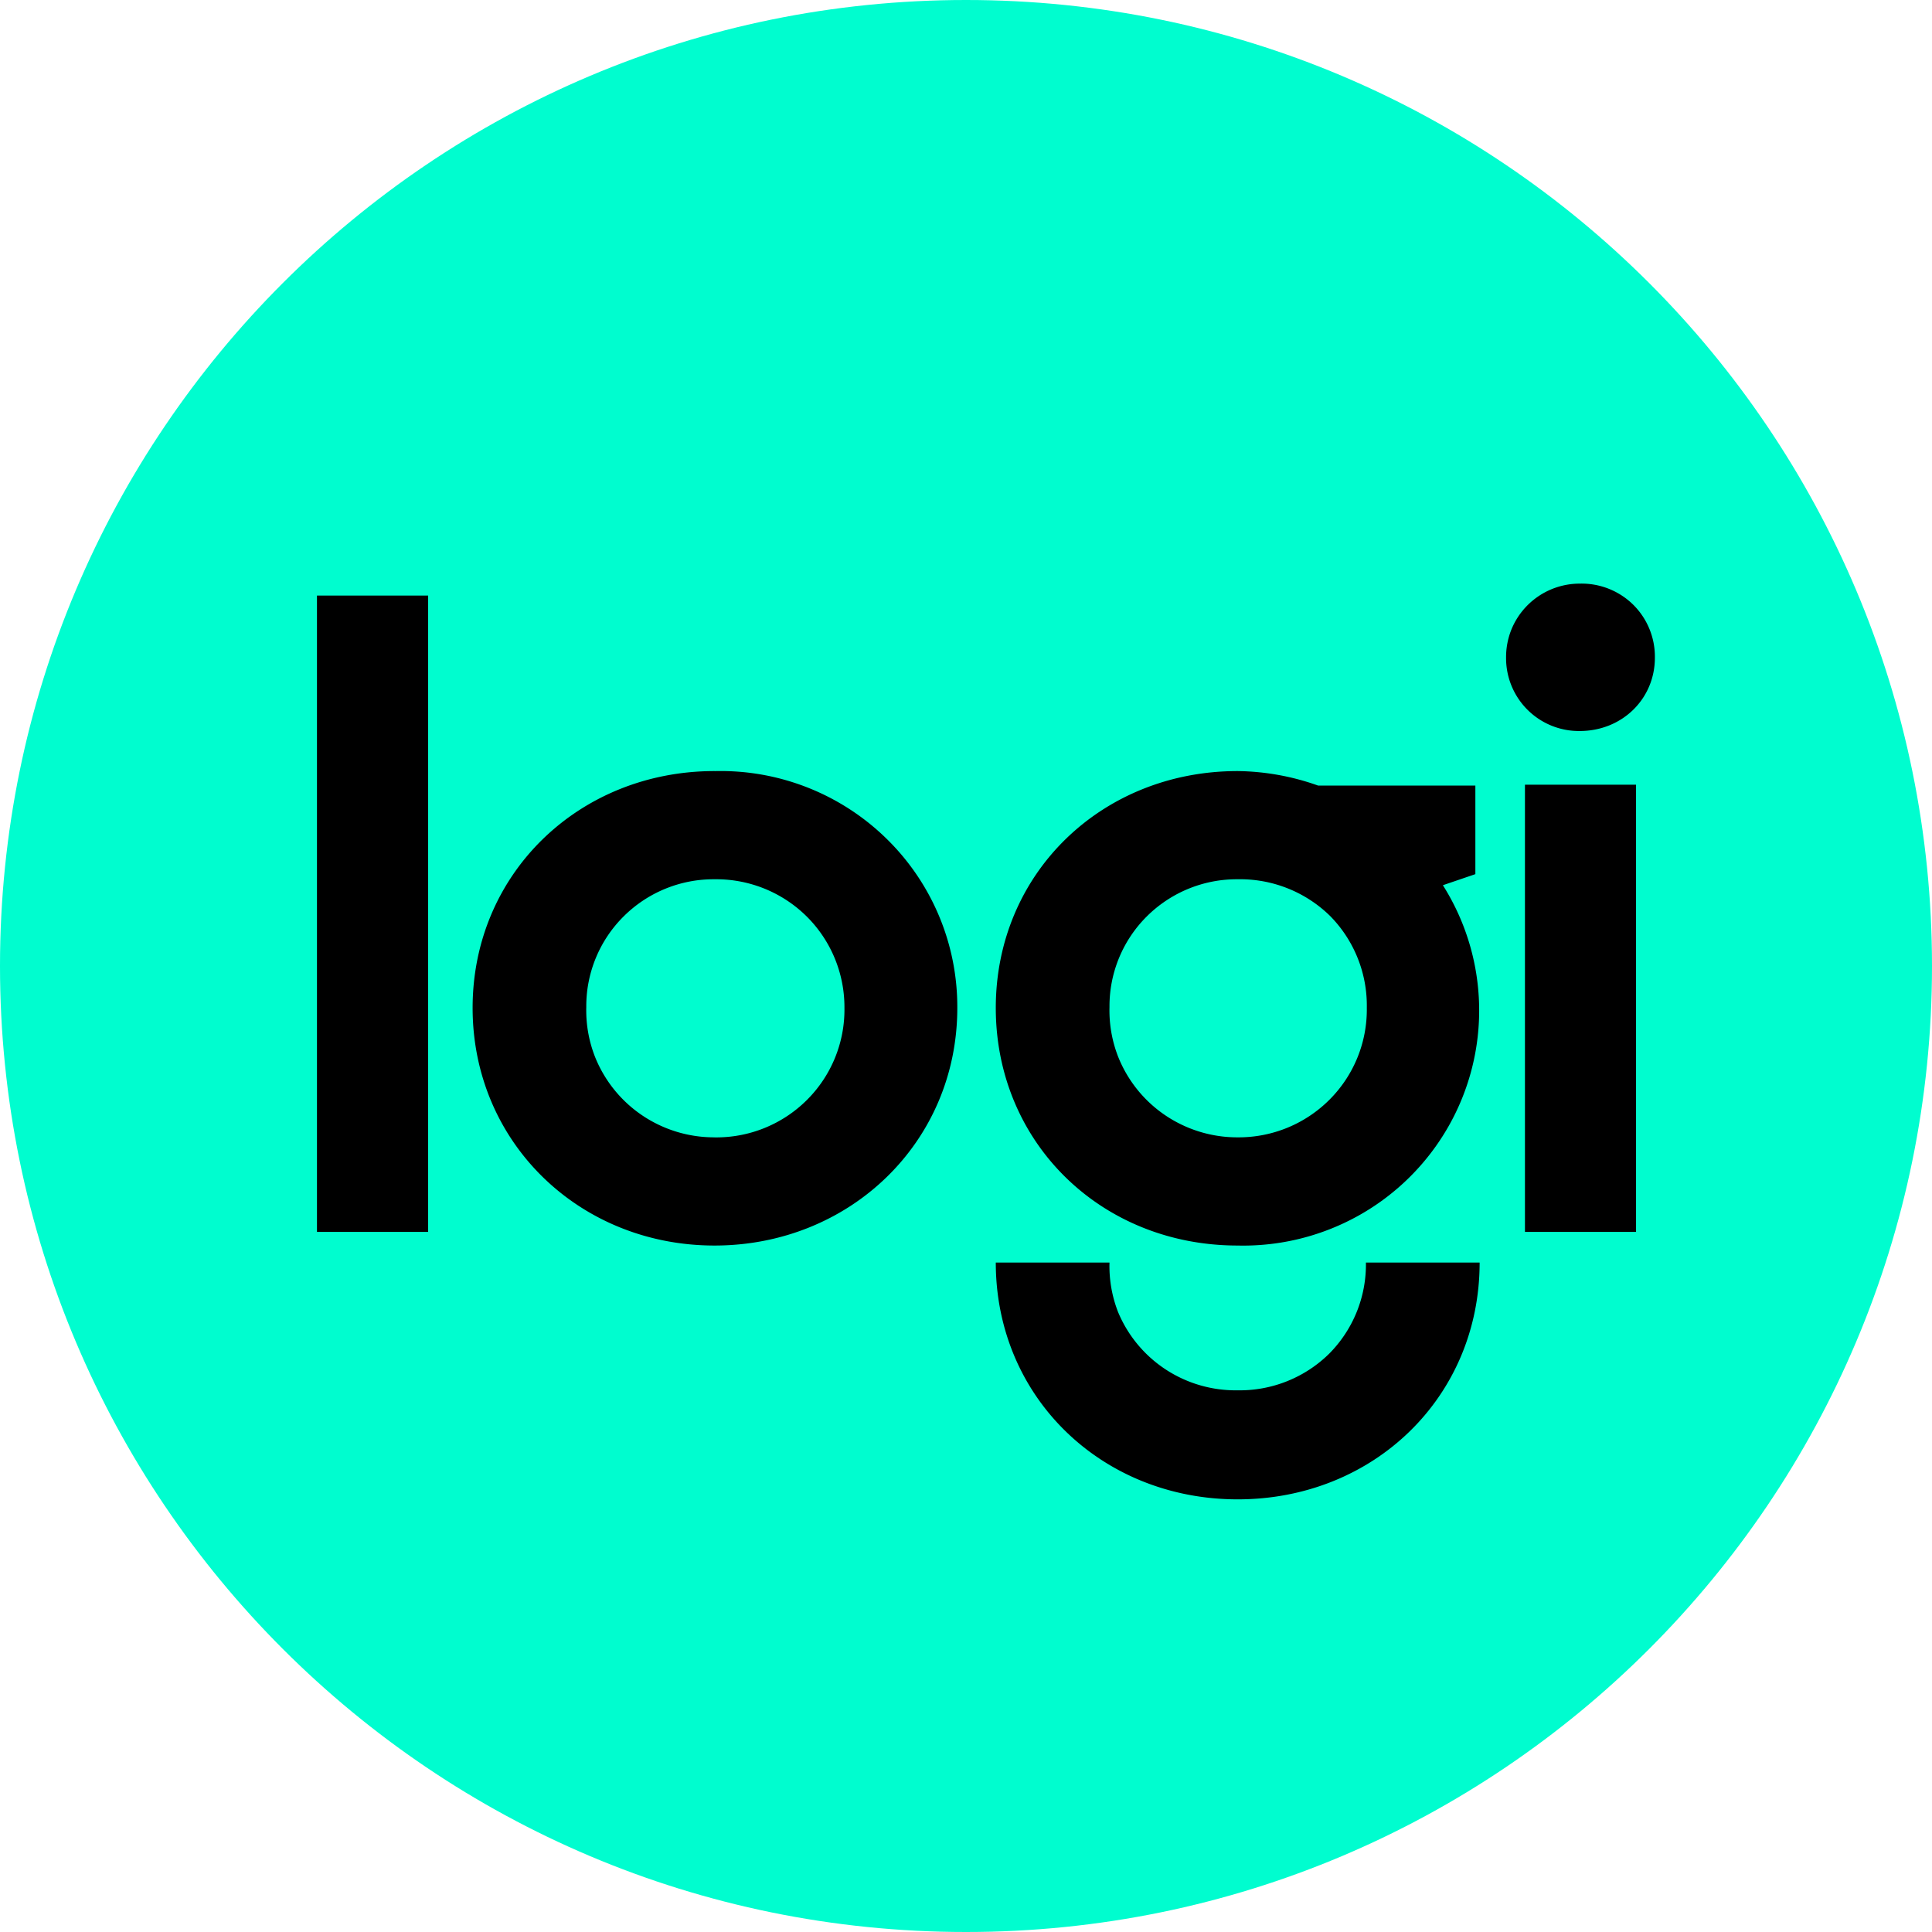
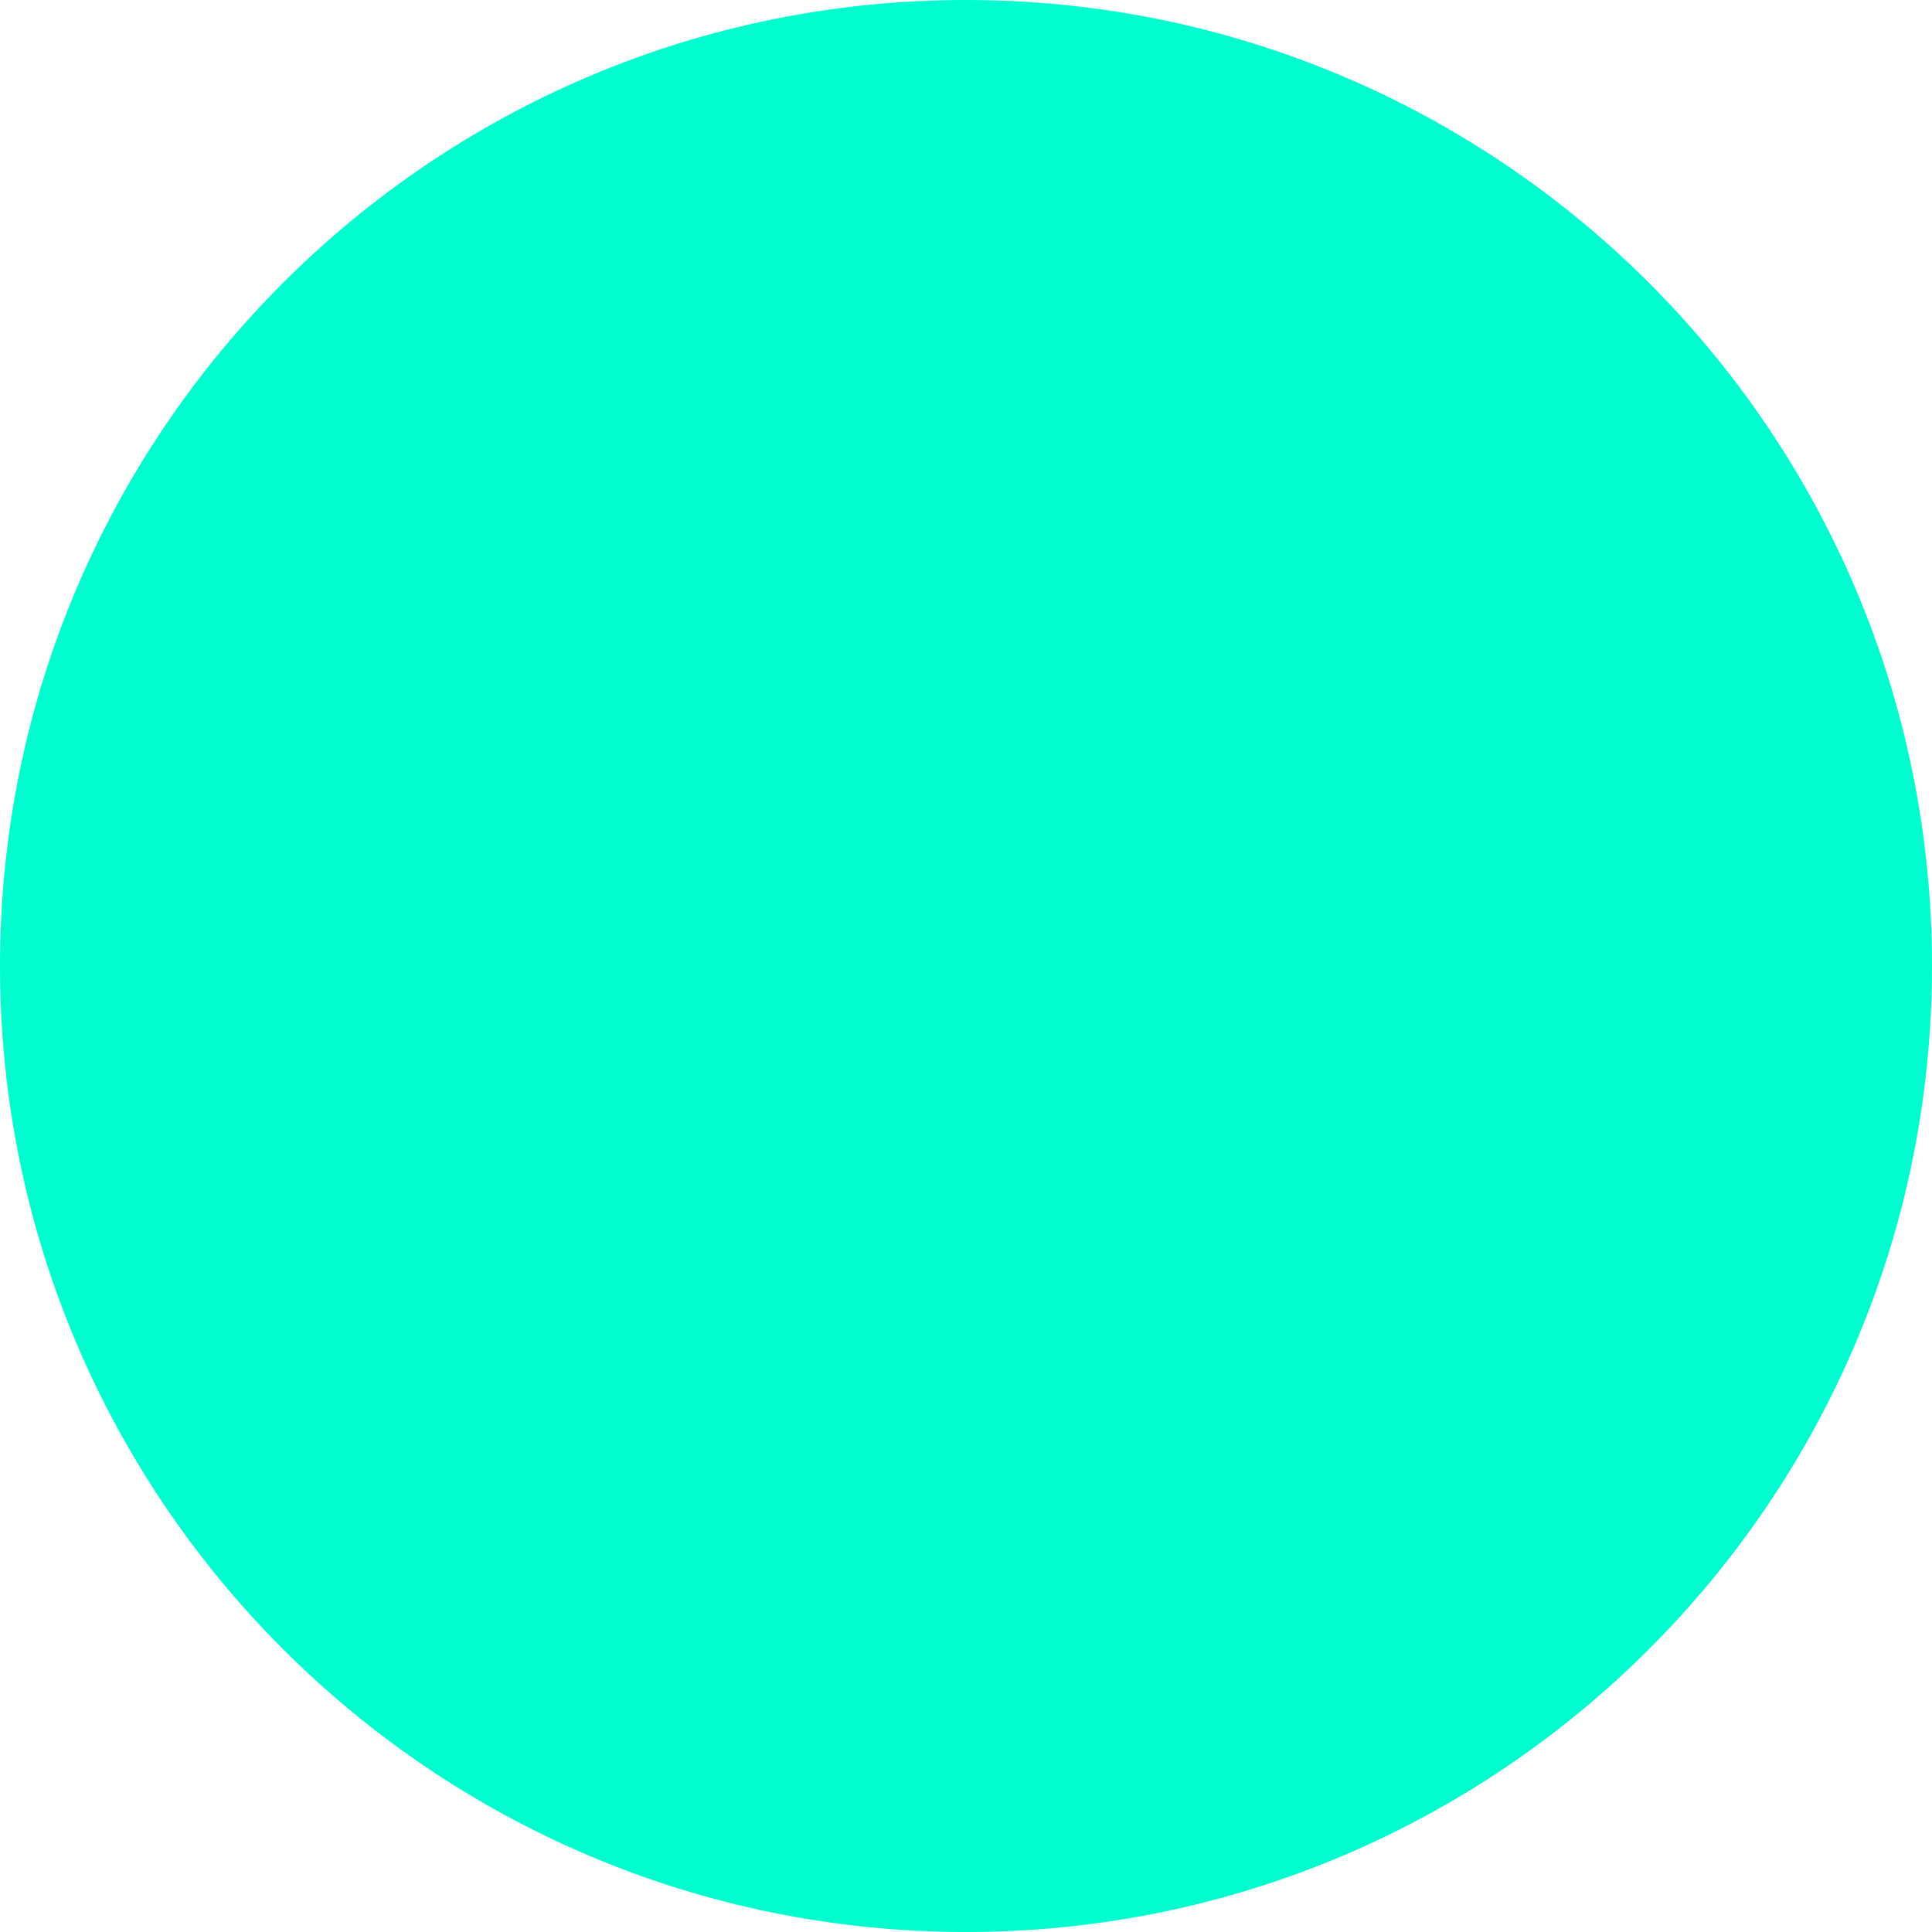
<svg xmlns="http://www.w3.org/2000/svg" width="48" height="48" fill="none" viewBox="0 0 48 48">
  <path fill="#00FDCF" d="M24 48c13.255 0 24-10.745 24-24S37.255 0 24 0 0 10.745 0 24s10.745 24 24 24Z" />
-   <path fill="#000" d="M39.245 14.5a1.833 1.833 0 0 0-1.694 1.139c-.09.223-.135.462-.133.703a1.81 1.81 0 0 0 1.827 1.82c1.062 0 1.87-.804 1.87-1.82a1.817 1.817 0 0 0-.532-1.312 1.827 1.827 0 0 0-1.338-.53ZM30.75 34.542a3.173 3.173 0 0 1-1.787-.517 3.155 3.155 0 0 1-1.186-1.43 3.143 3.143 0 0 1-.212-1.227H24.74c0 3.344 2.633 5.883 6.01 5.883 3.378 0 6.011-2.54 6.011-5.883h-2.825a3.143 3.143 0 0 1-.913 2.264 3.168 3.168 0 0 1-2.273.91Zm7.137-3.936h2.76v-11.11h-2.76v11.11Zm-30.011 0h2.761V14.797H7.875v15.808Zm9.876-11.449c-3.356 0-6.01 2.54-6.01 5.884 0 3.343 2.654 5.904 6.01 5.904s6.032-2.56 6.032-5.904a5.842 5.842 0 0 0-1.768-4.213 5.89 5.89 0 0 0-4.264-1.67Zm0 9.1a3.195 3.195 0 0 1-1.798-.547 3.177 3.177 0 0 1-1.175-1.463 3.164 3.164 0 0 1-.213-1.228 3.144 3.144 0 0 1 .927-2.25 3.166 3.166 0 0 1 2.26-.924 3.194 3.194 0 0 1 2.287.922 3.176 3.176 0 0 1 .94 2.274 3.165 3.165 0 0 1-.932 2.287 3.187 3.187 0 0 1-2.296.93Zm18.903-6.56v-2.18h-3.908a6.157 6.157 0 0 0-1.997-.36c-3.377 0-6.01 2.54-6.01 5.884 0 3.343 2.612 5.904 6.01 5.904a5.88 5.88 0 0 0 3.028-.758 5.852 5.852 0 0 0 2.208-2.2 5.823 5.823 0 0 0-.138-5.994l.807-.275v-.021Zm-5.905 6.56a3.195 3.195 0 0 1-1.798-.547 3.176 3.176 0 0 1-1.175-1.463 3.164 3.164 0 0 1-.212-1.228 3.144 3.144 0 0 1 .926-2.25 3.166 3.166 0 0 1 2.26-.924 3.193 3.193 0 0 1 2.293.91 3.171 3.171 0 0 1 .914 2.285 3.164 3.164 0 0 1-.926 2.28 3.19 3.19 0 0 1-2.282.937Z" />
</svg>